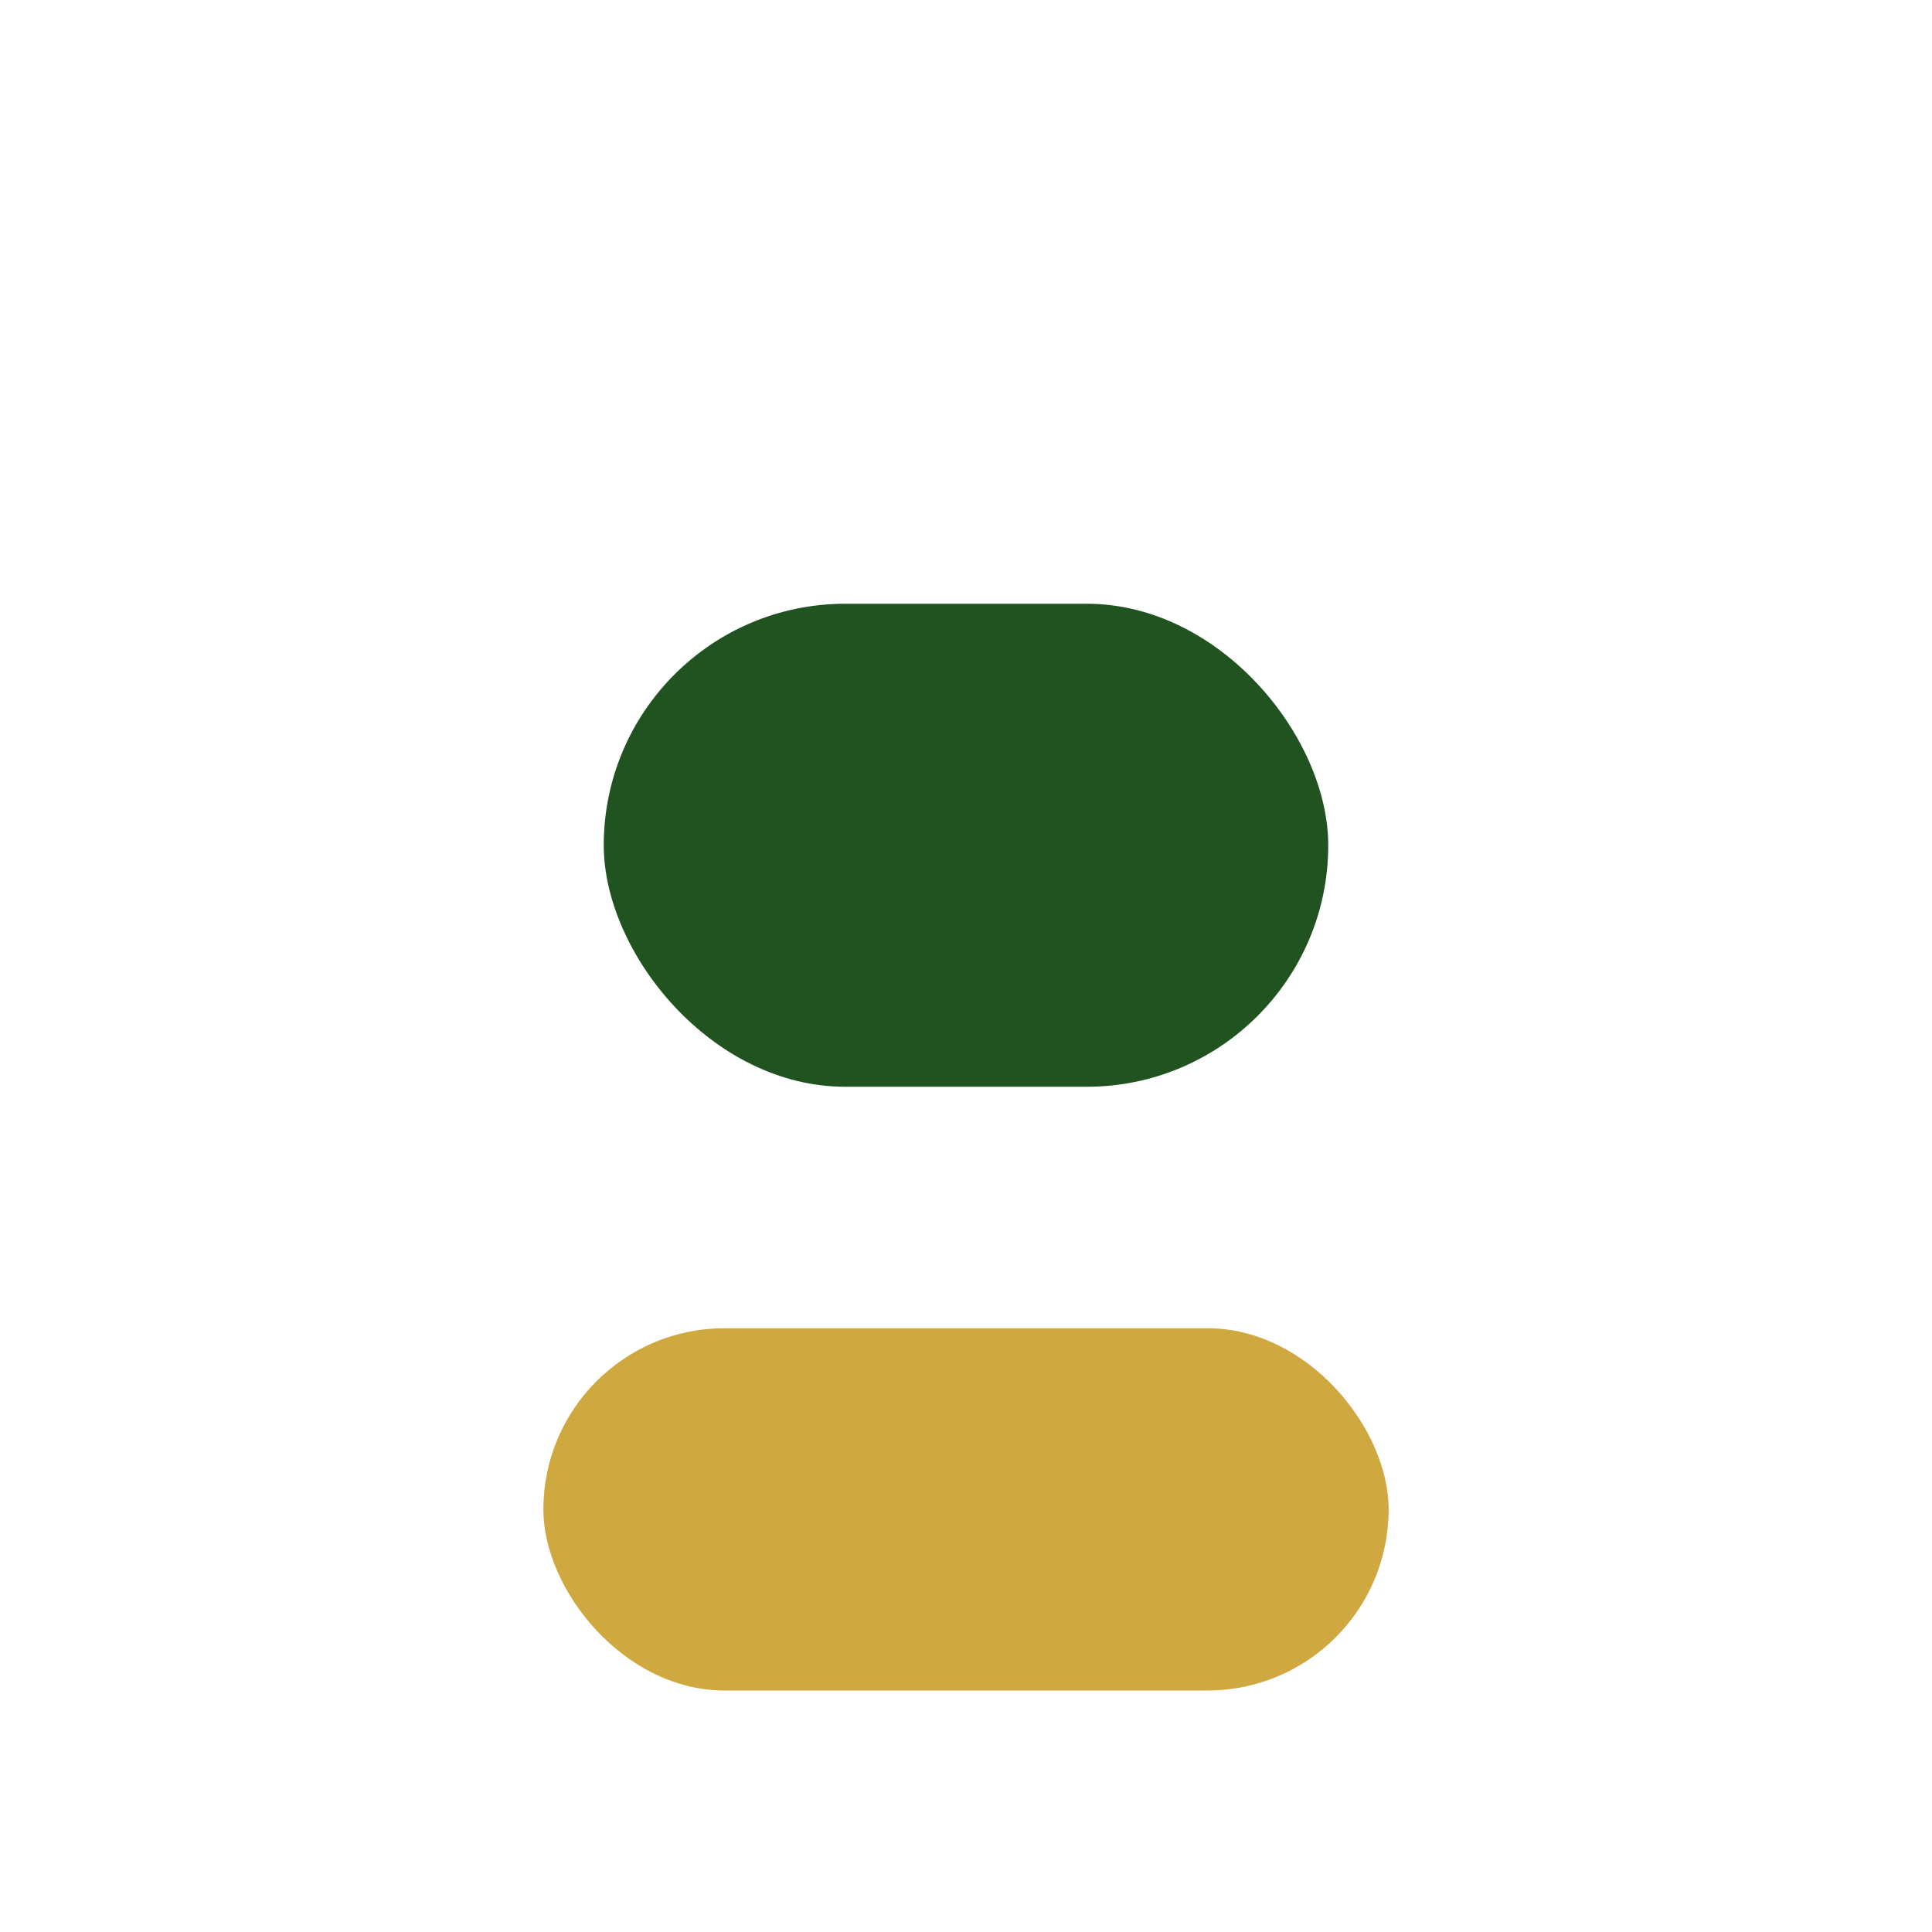
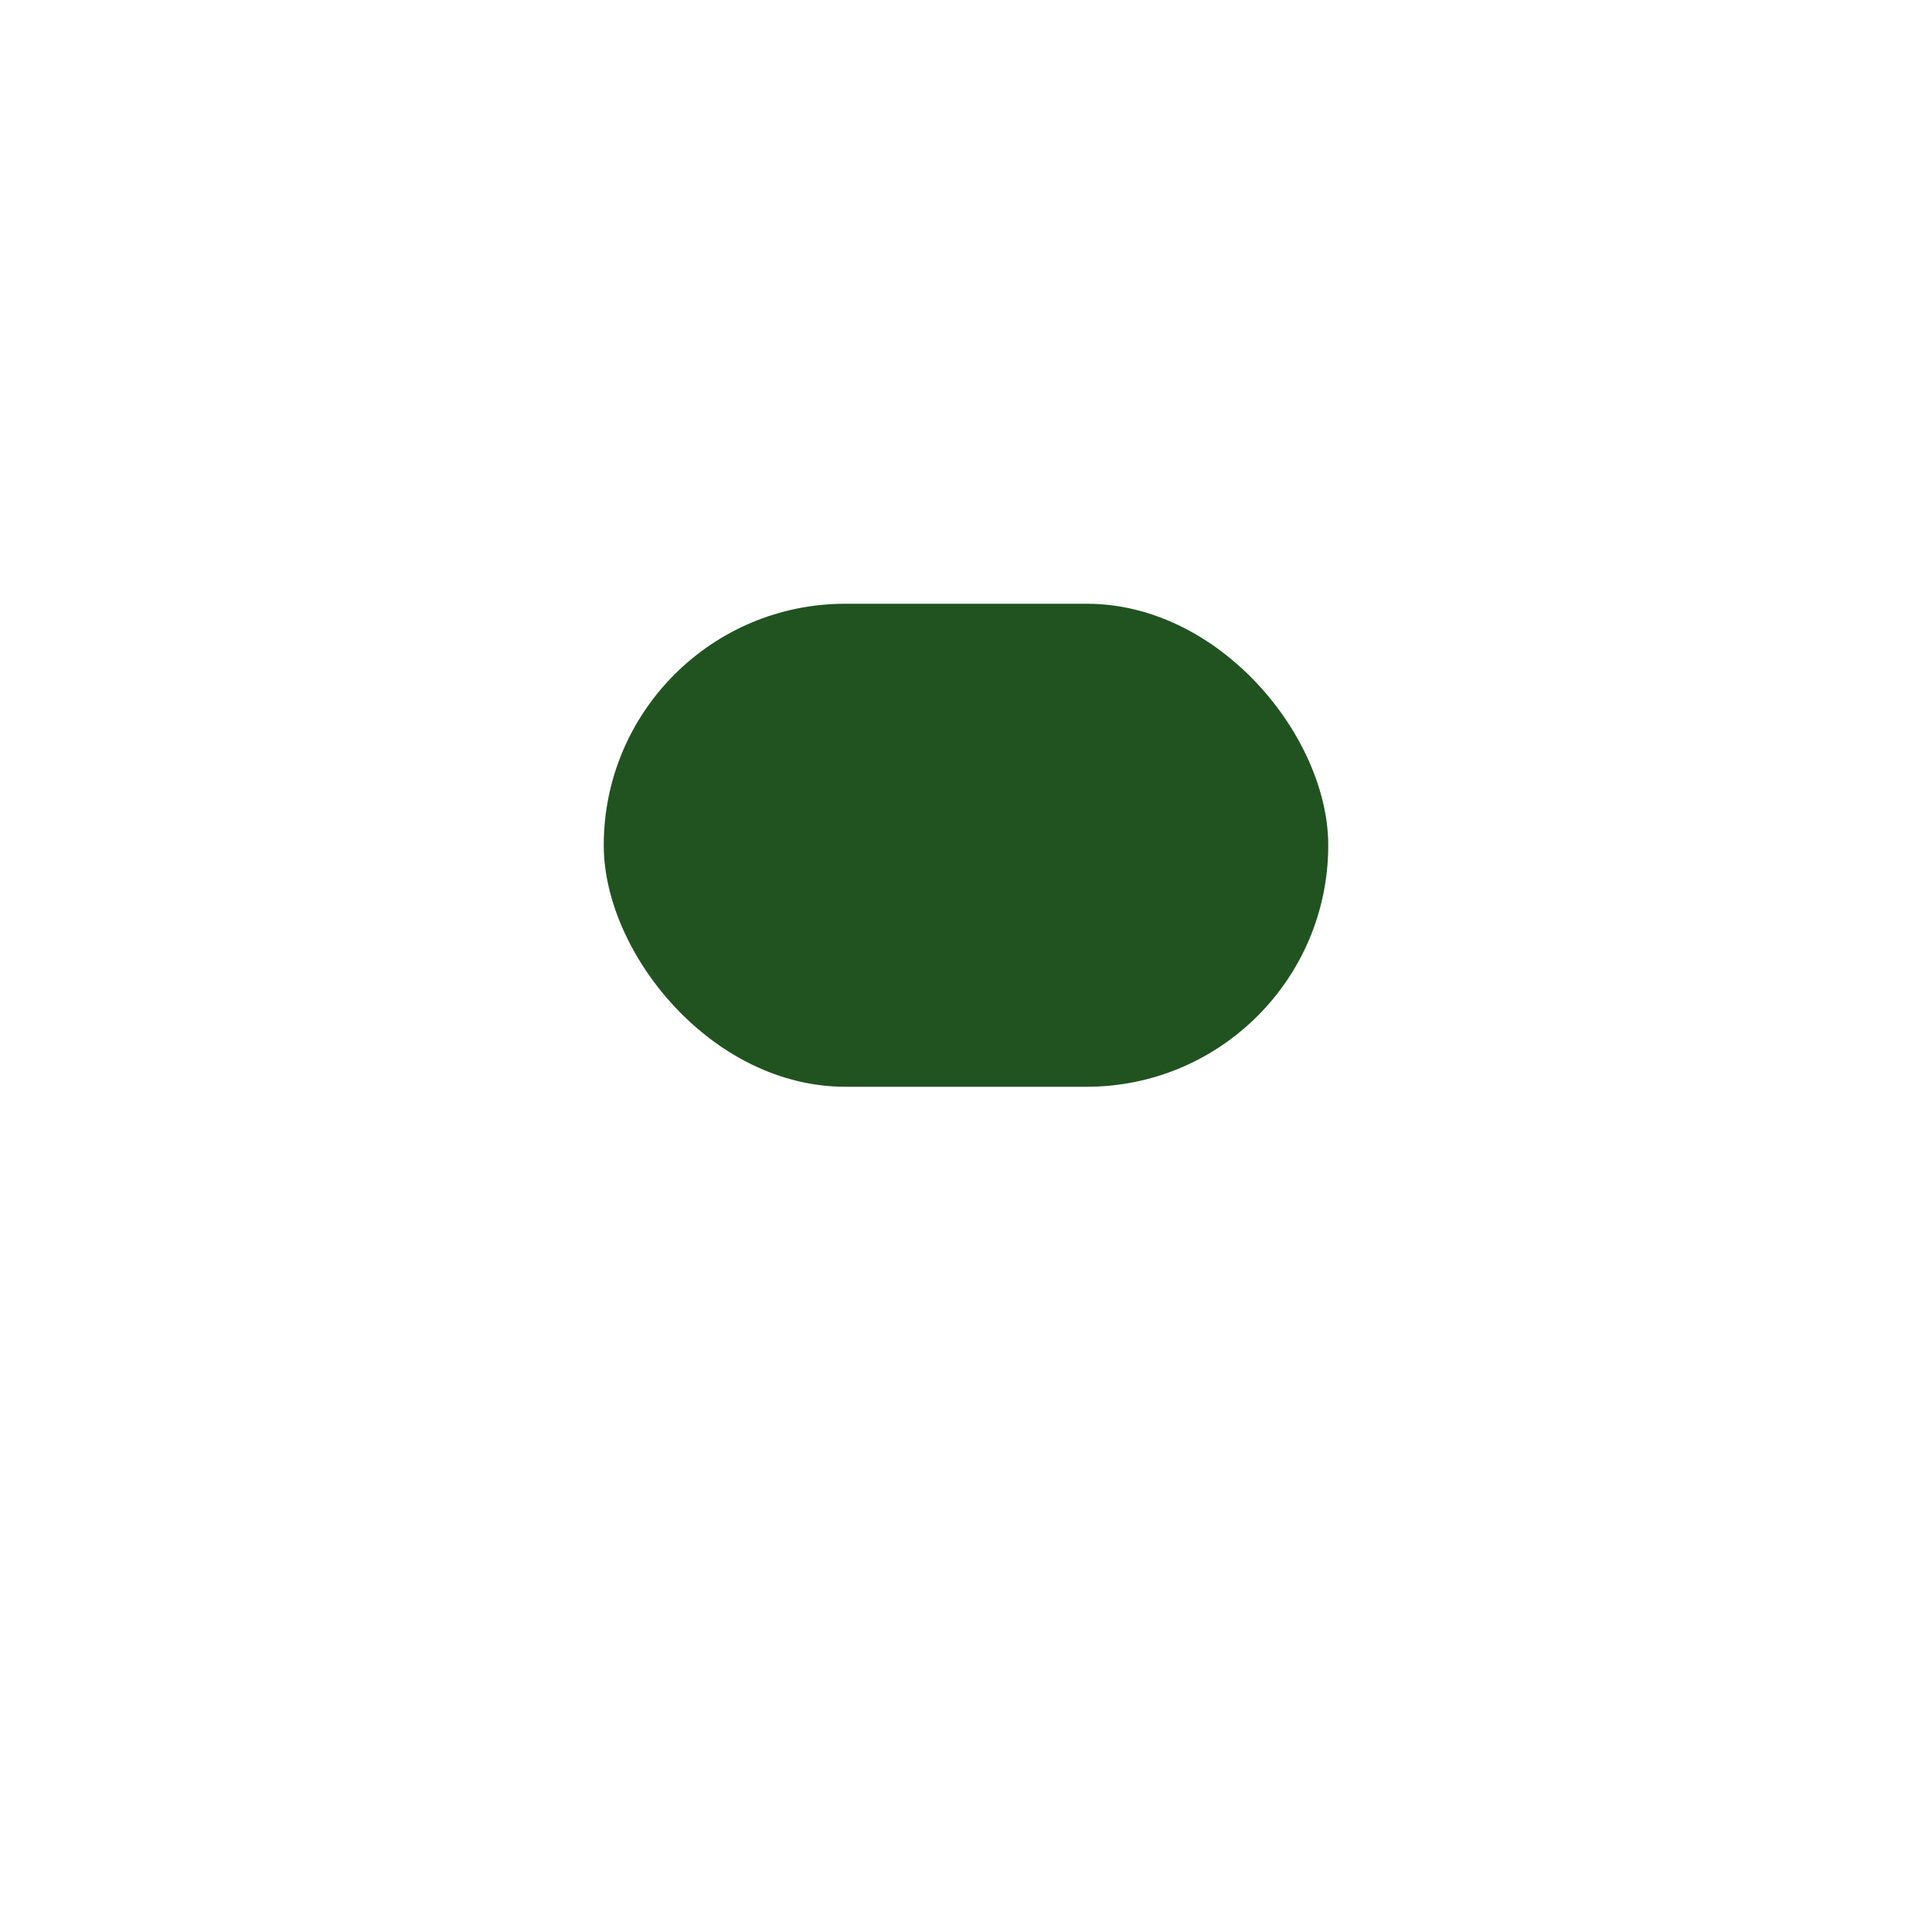
<svg xmlns="http://www.w3.org/2000/svg" width="32" height="32" viewBox="0 0 32 32">
  <rect x="10" y="10" width="12" height="8" rx="4" fill="#205320" />
-   <rect x="9" y="22" width="14" height="6" rx="3" fill="#D0A840" />
</svg>